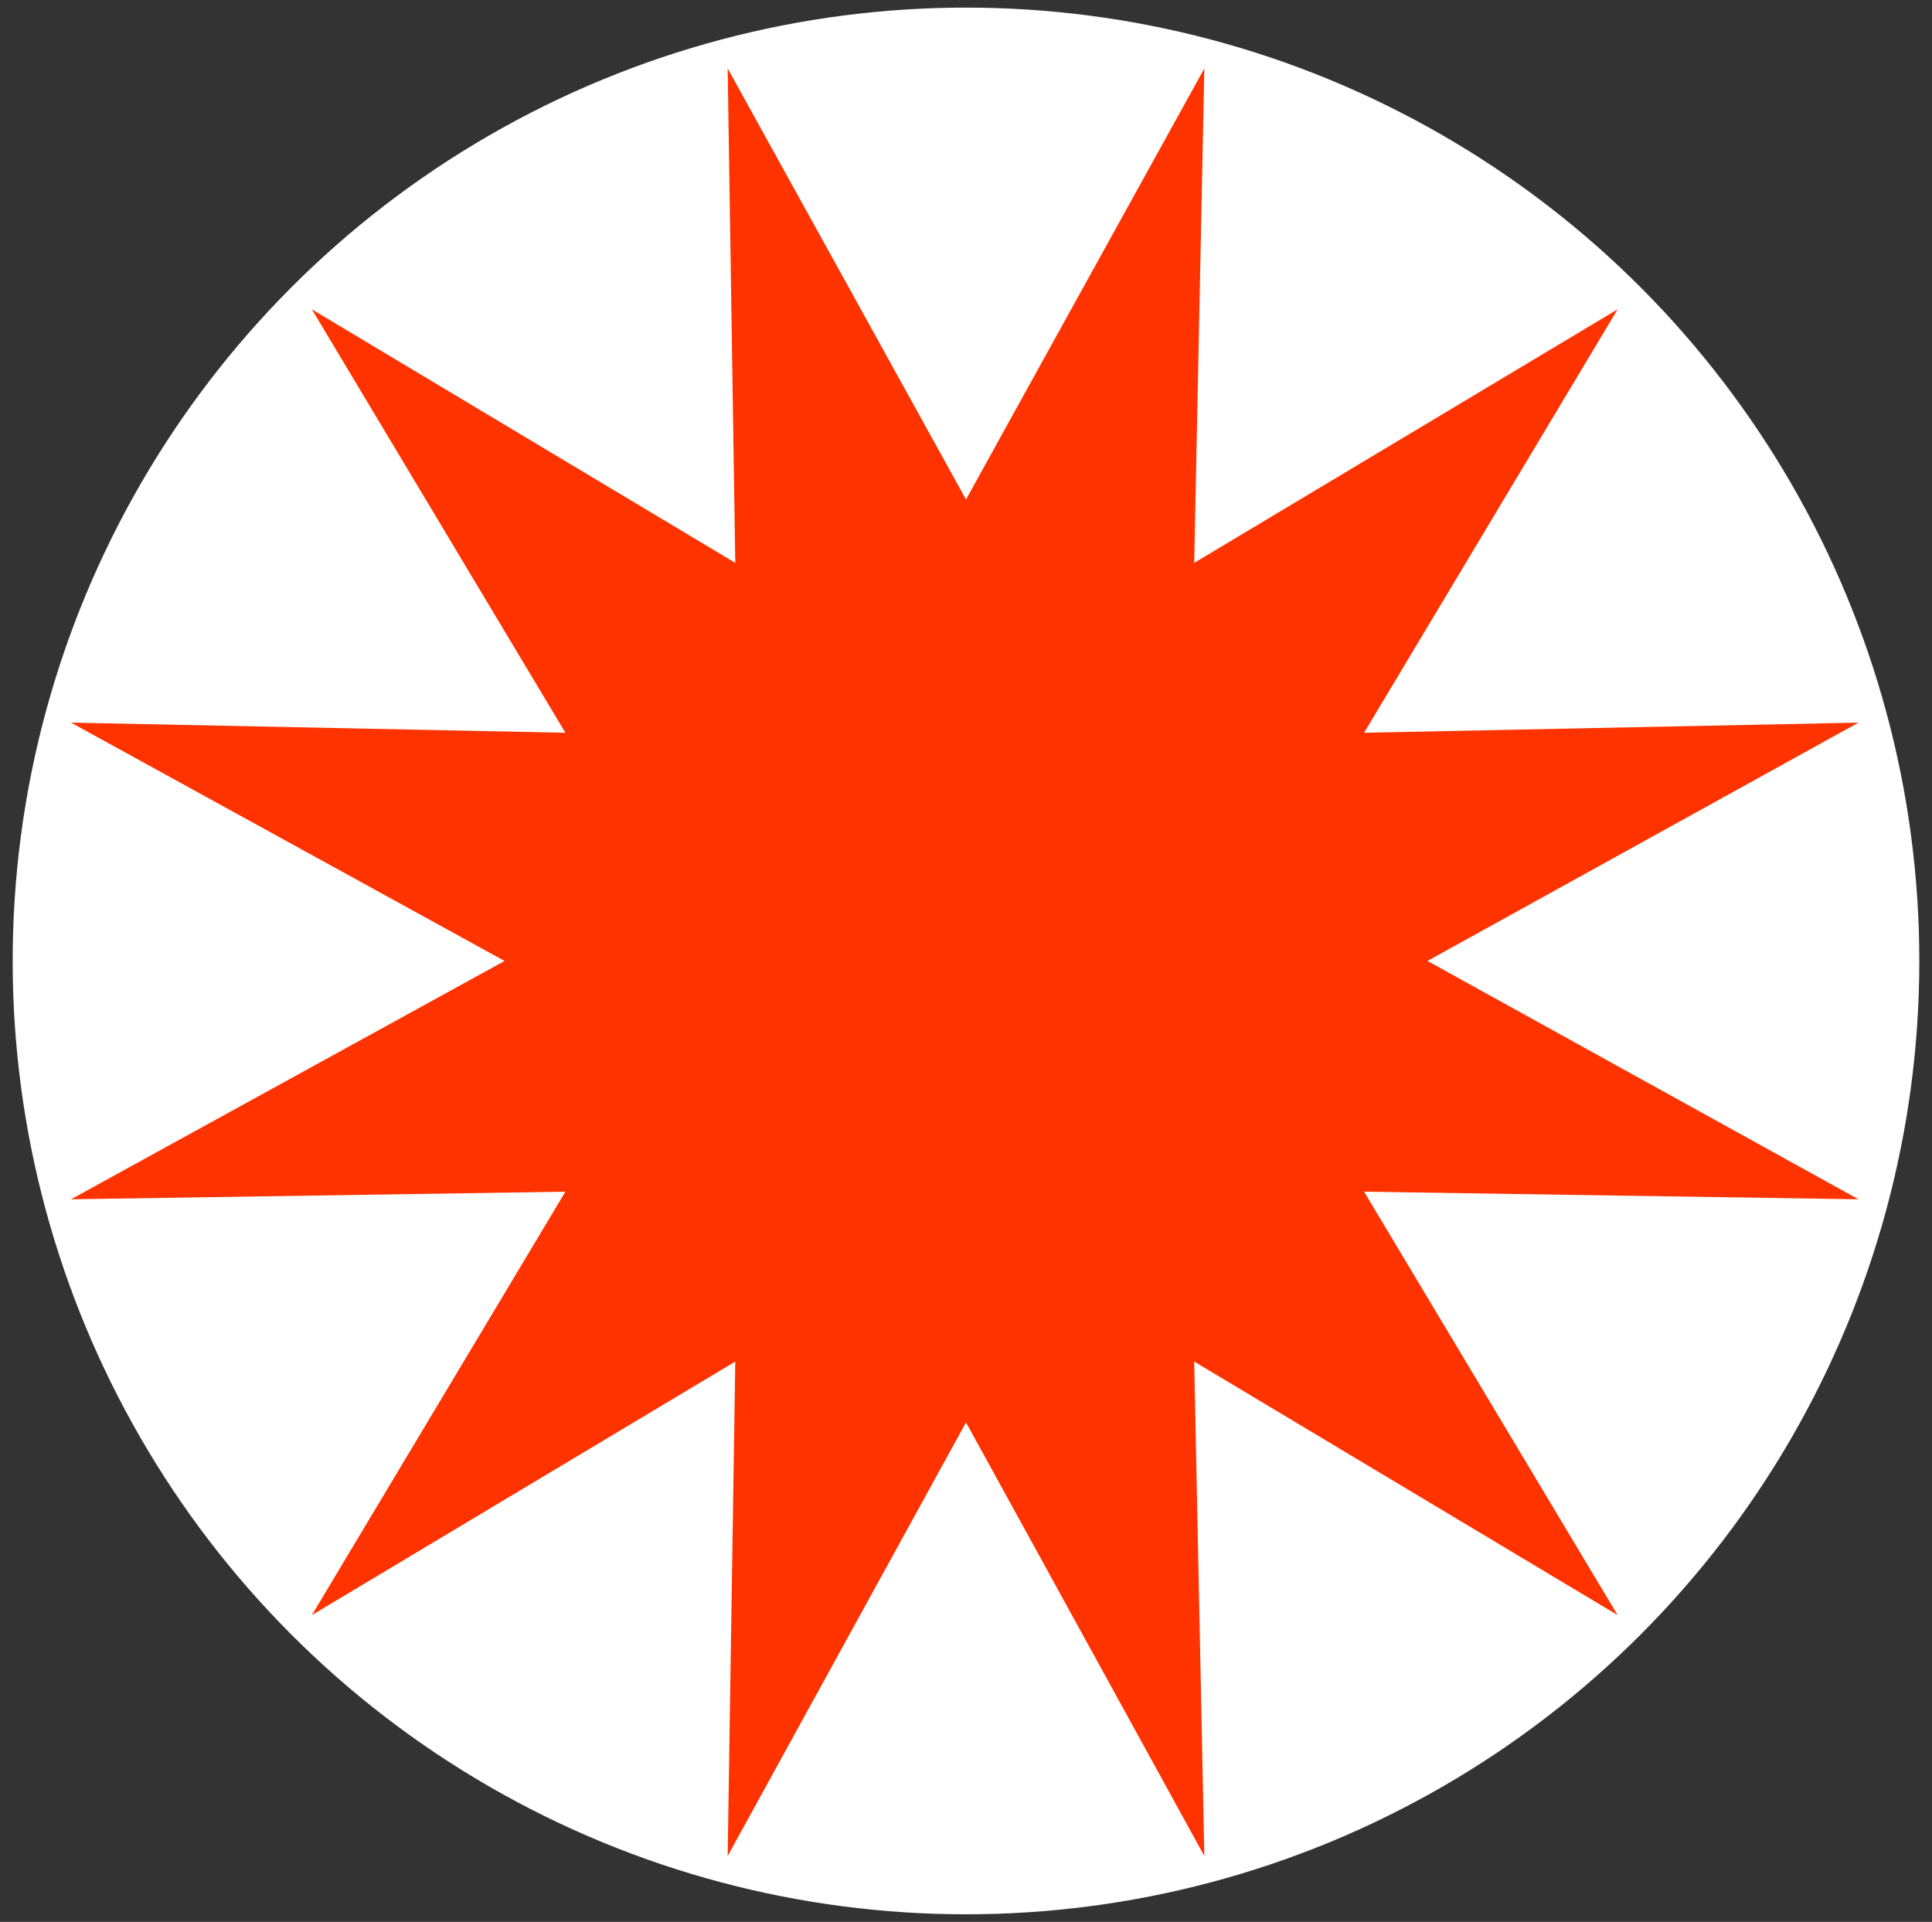
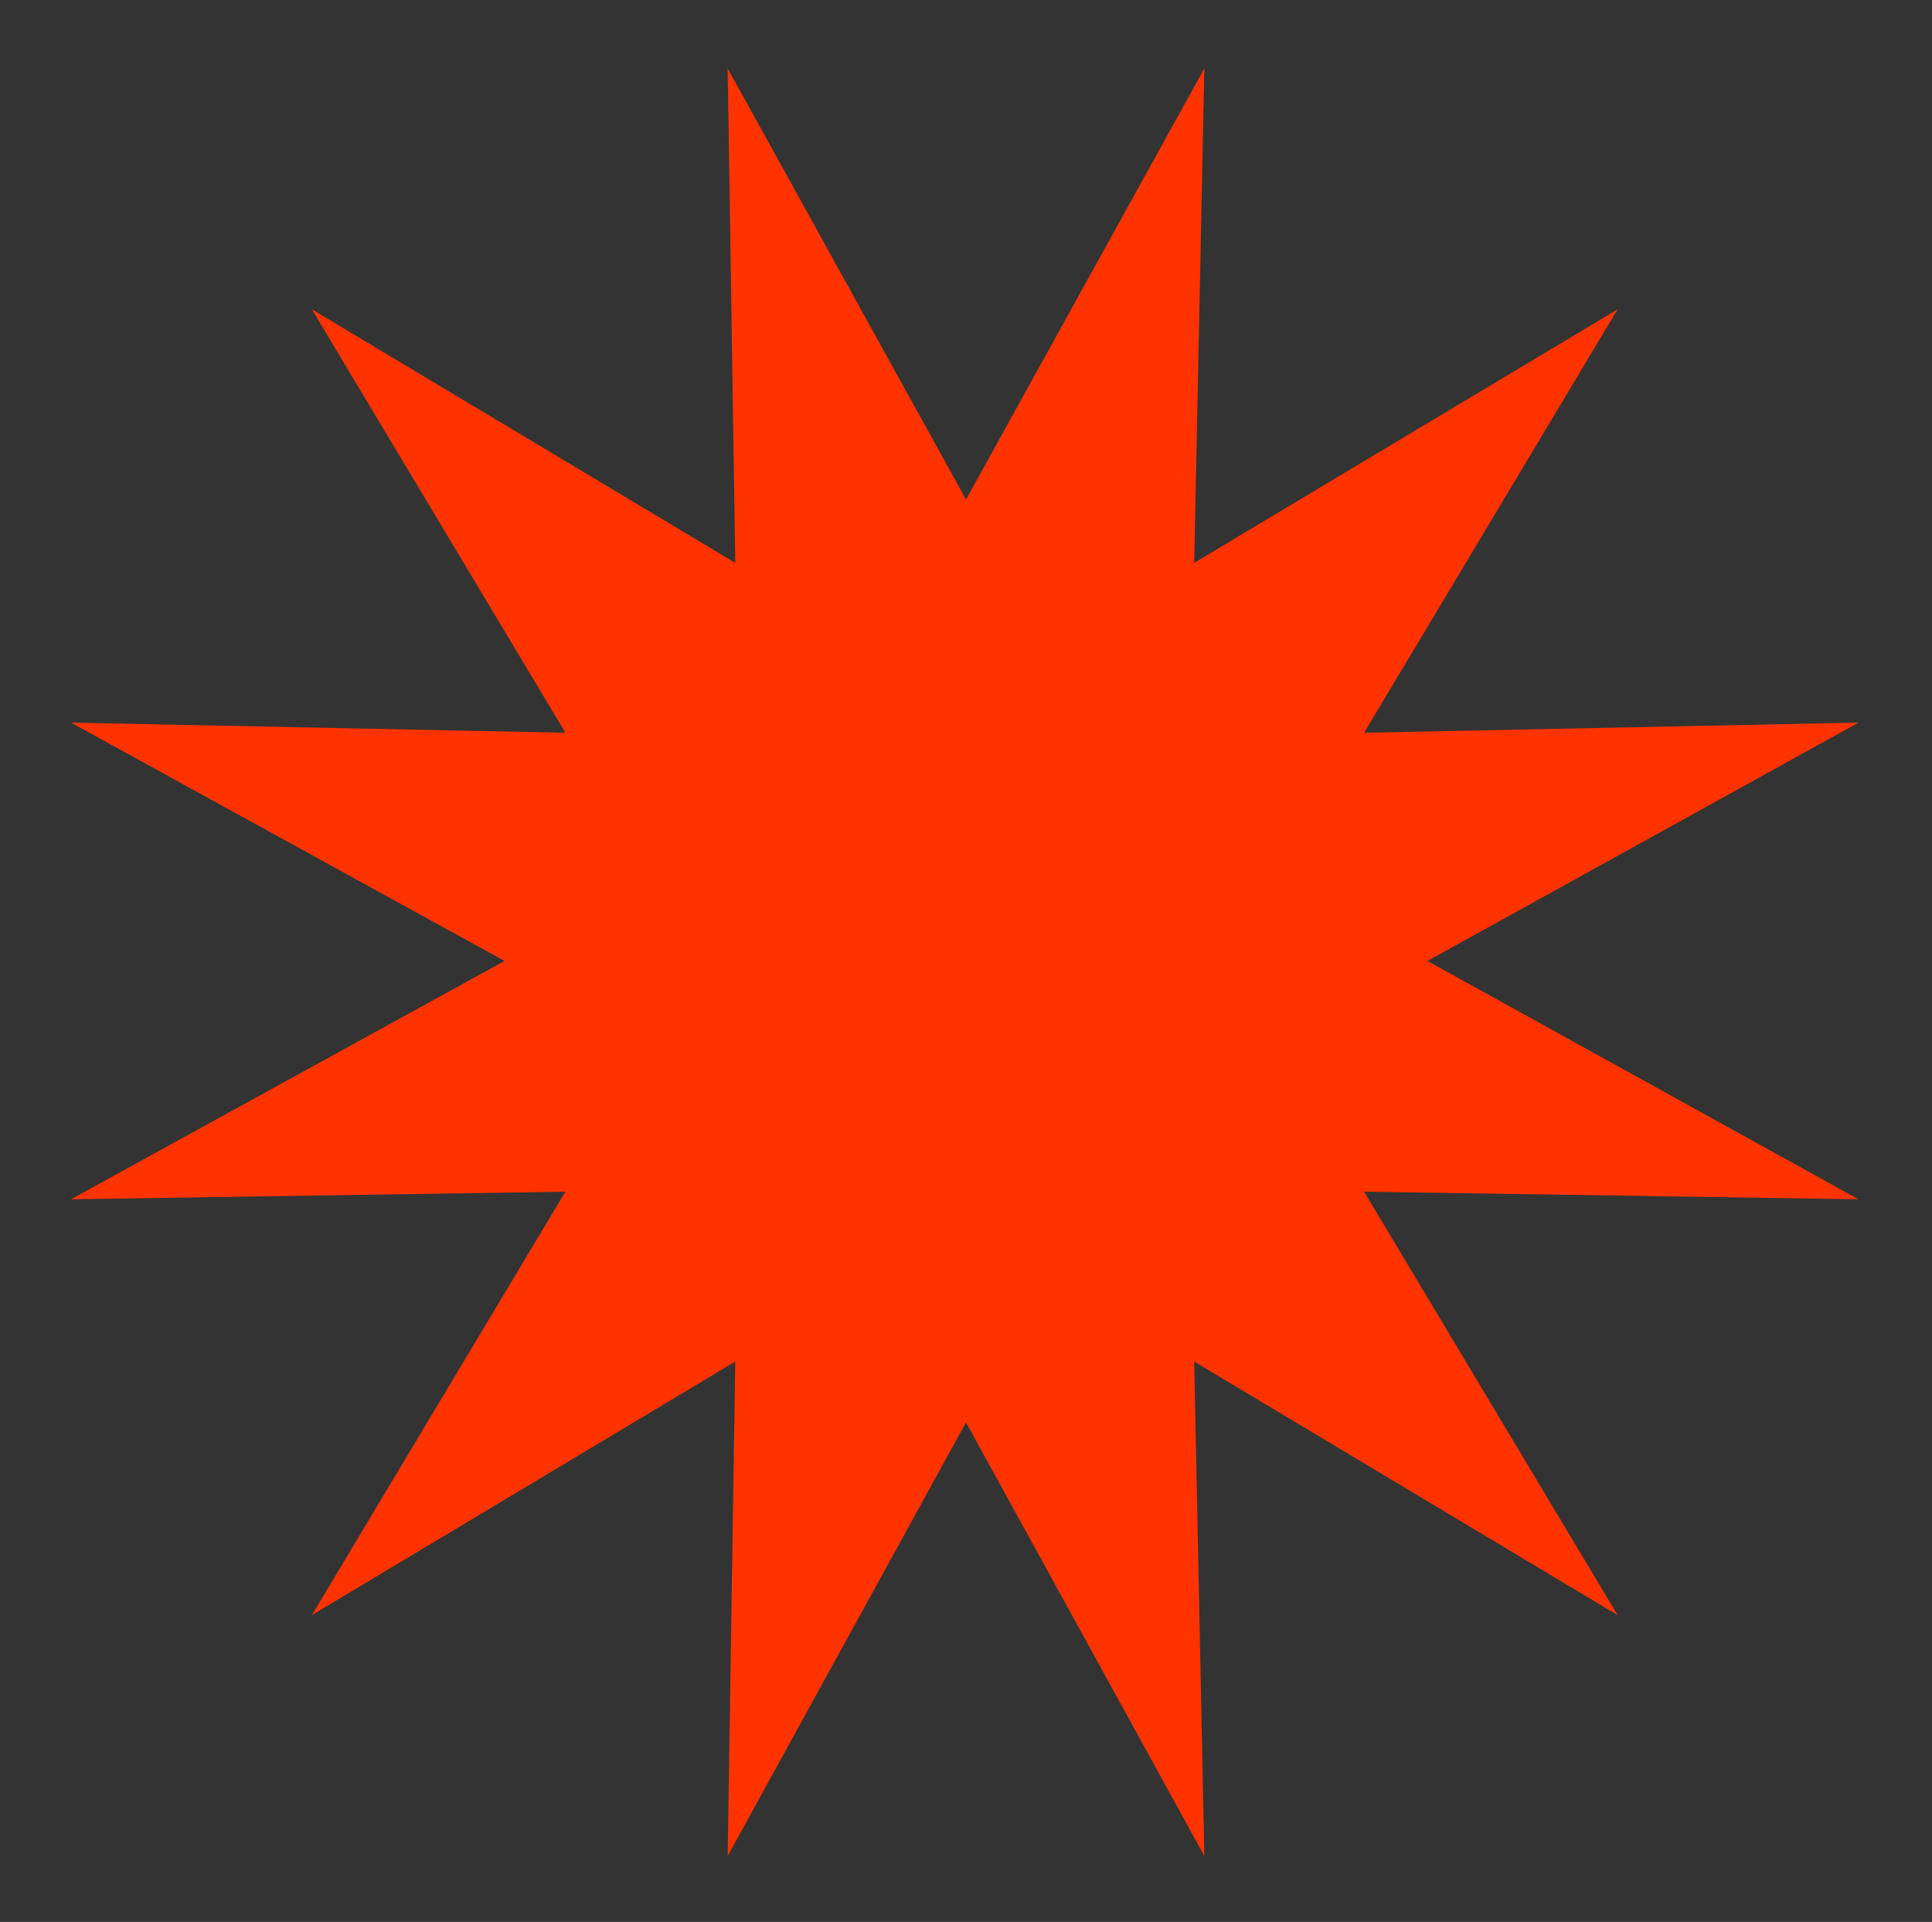
<svg xmlns="http://www.w3.org/2000/svg" version="1.1" id="Layer_1" x="0px" y="0px" viewBox="0 0 76.2 75.8" style="enable-background:new 0 0 76.2 75.8;" xml:space="preserve">
  <rect x="0" y="0" width="76.2" height="75.8" fill="#333333" stroke="none" />
  <style type="text/css">
	.st0{fill:#FFFFFF;}
	.st1{fill:#FF3300;}
</style>
-   <circle class="st0" cx="38.1" cy="37.9" r="37.6" />
  <polygon class="st1" points="38.1,19.7 47.5,2.7 47.1,22.2 63.8,12.2 53.8,28.9 73.3,28.5 56.3,37.9 73.3,47.3 53.8,47 63.8,63.7   47.1,53.7 47.5,73.2 38.1,56.1 28.7,73.2 29,53.7 12.3,63.7 22.3,47 2.8,47.3 19.9,37.9 2.8,28.5 22.3,28.9 12.3,12.2 29,22.2   28.7,2.7 " />
</svg>